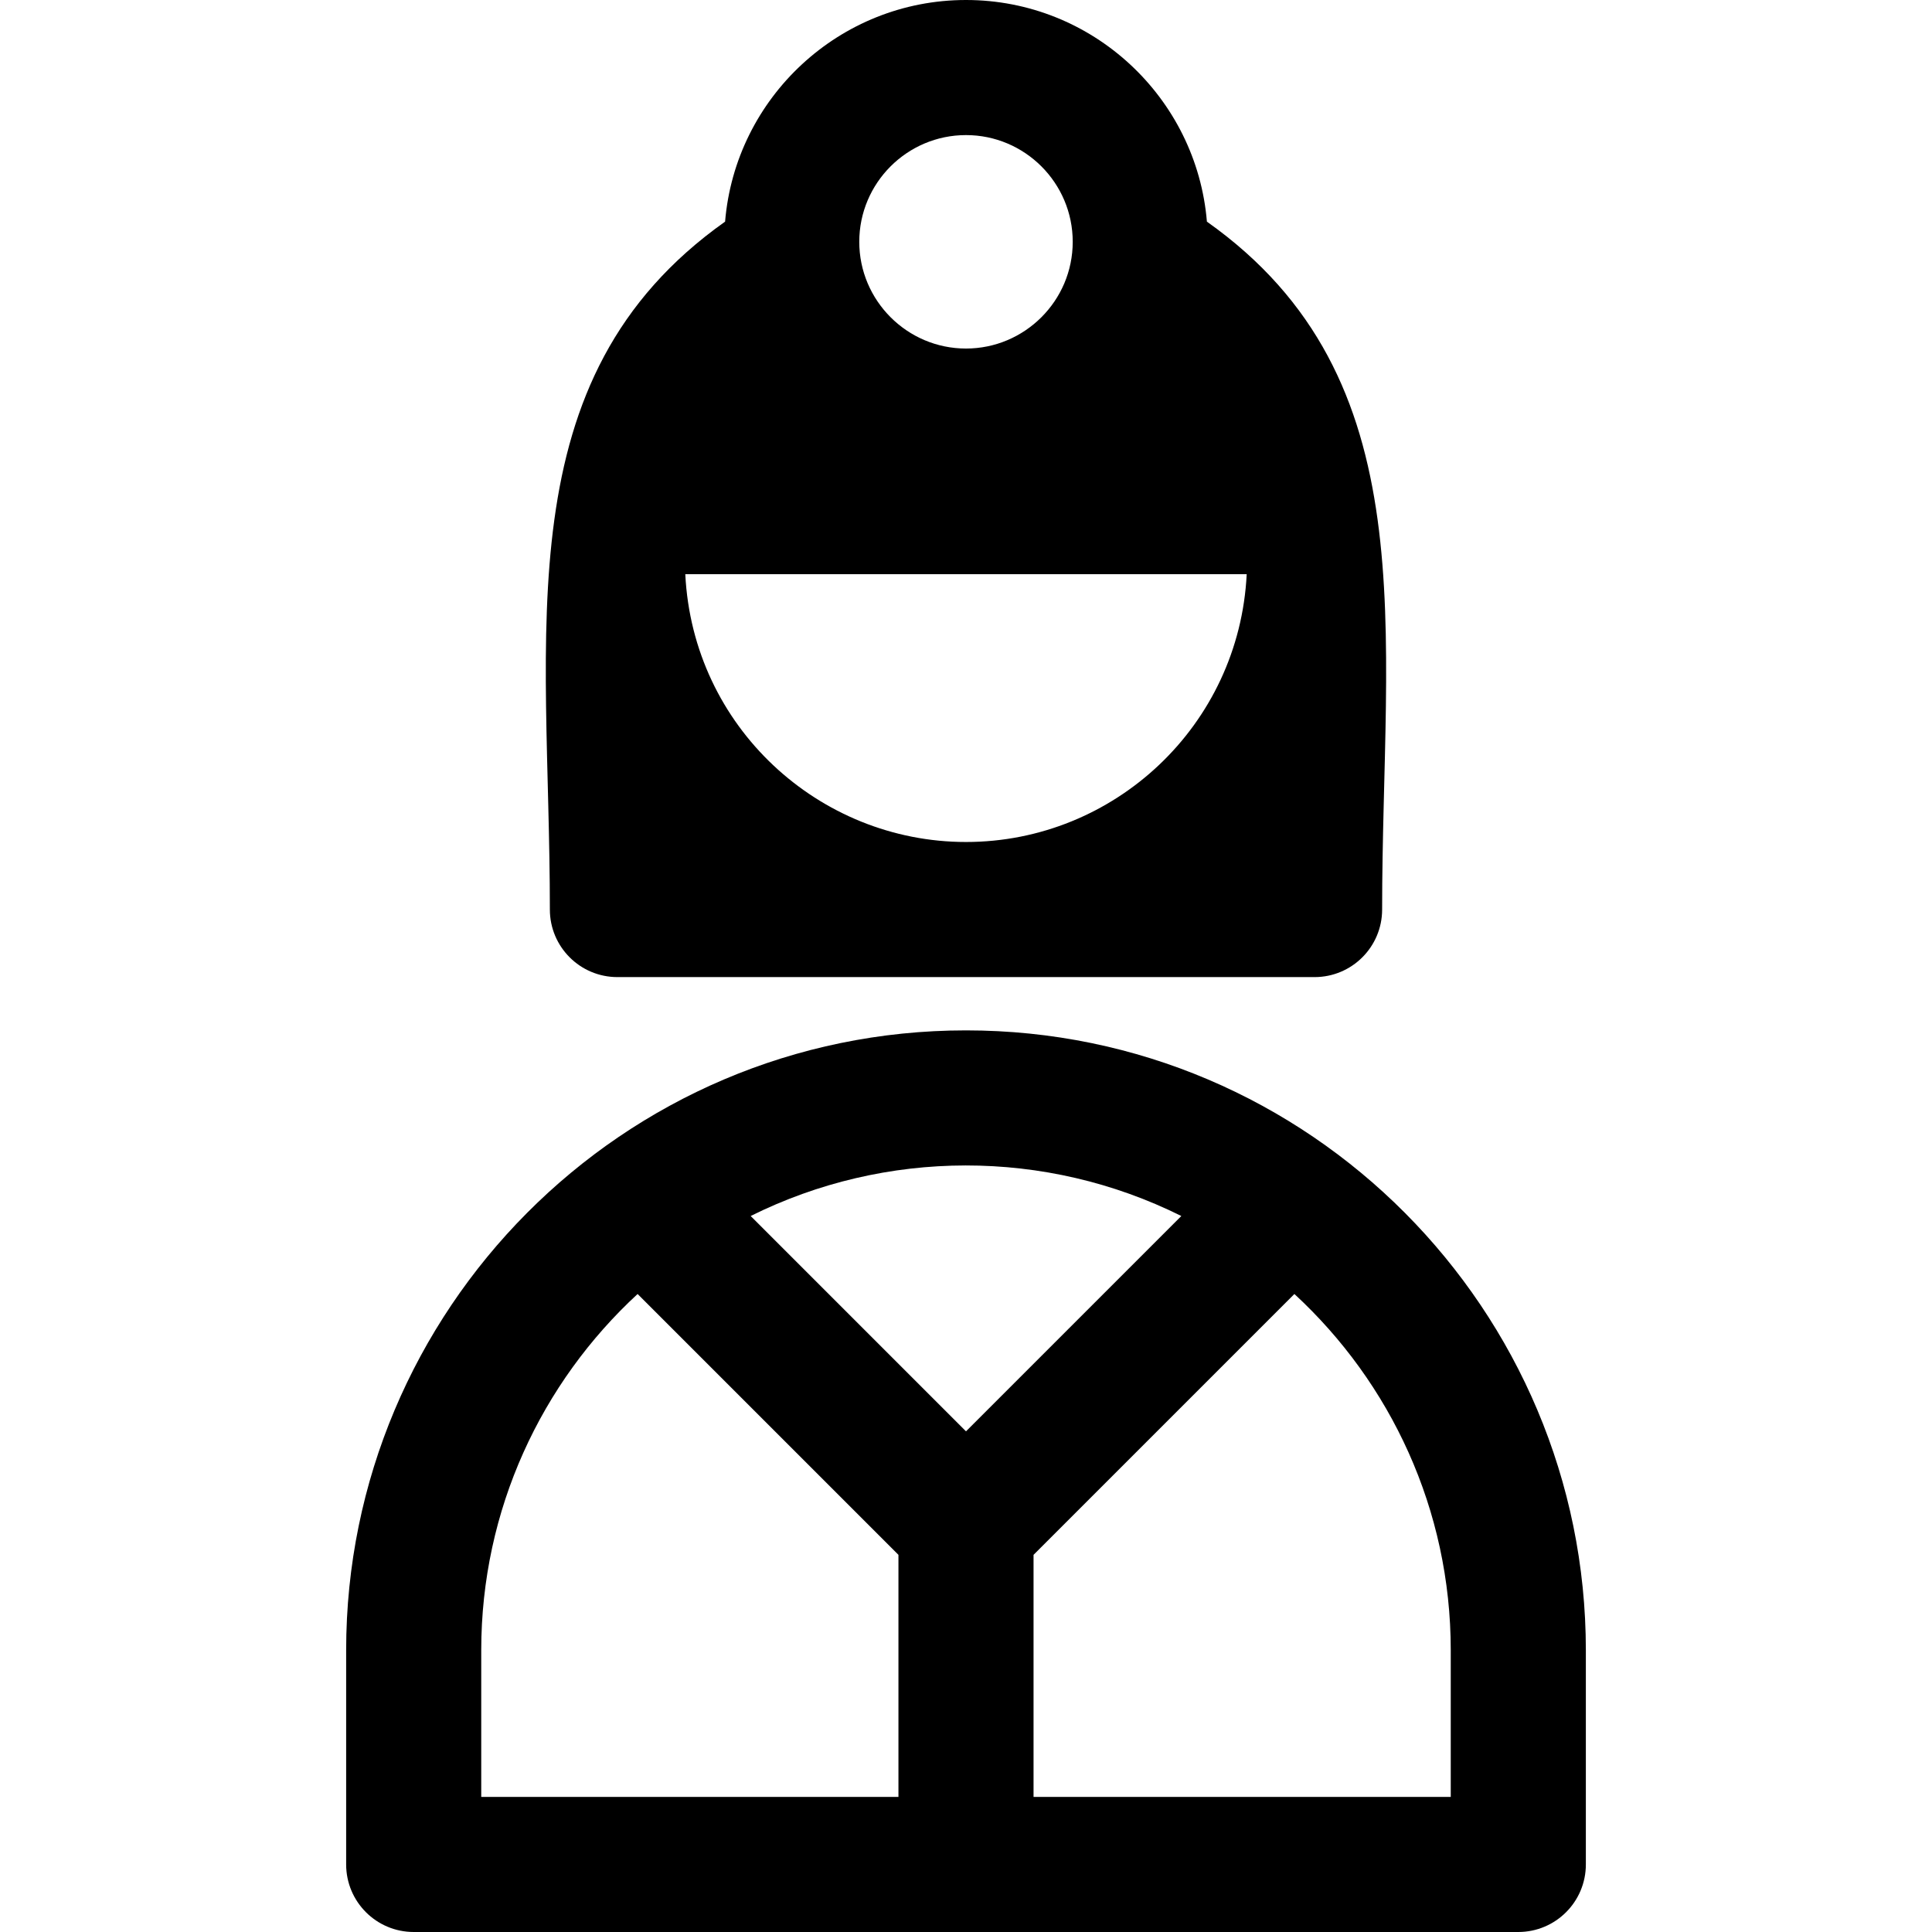
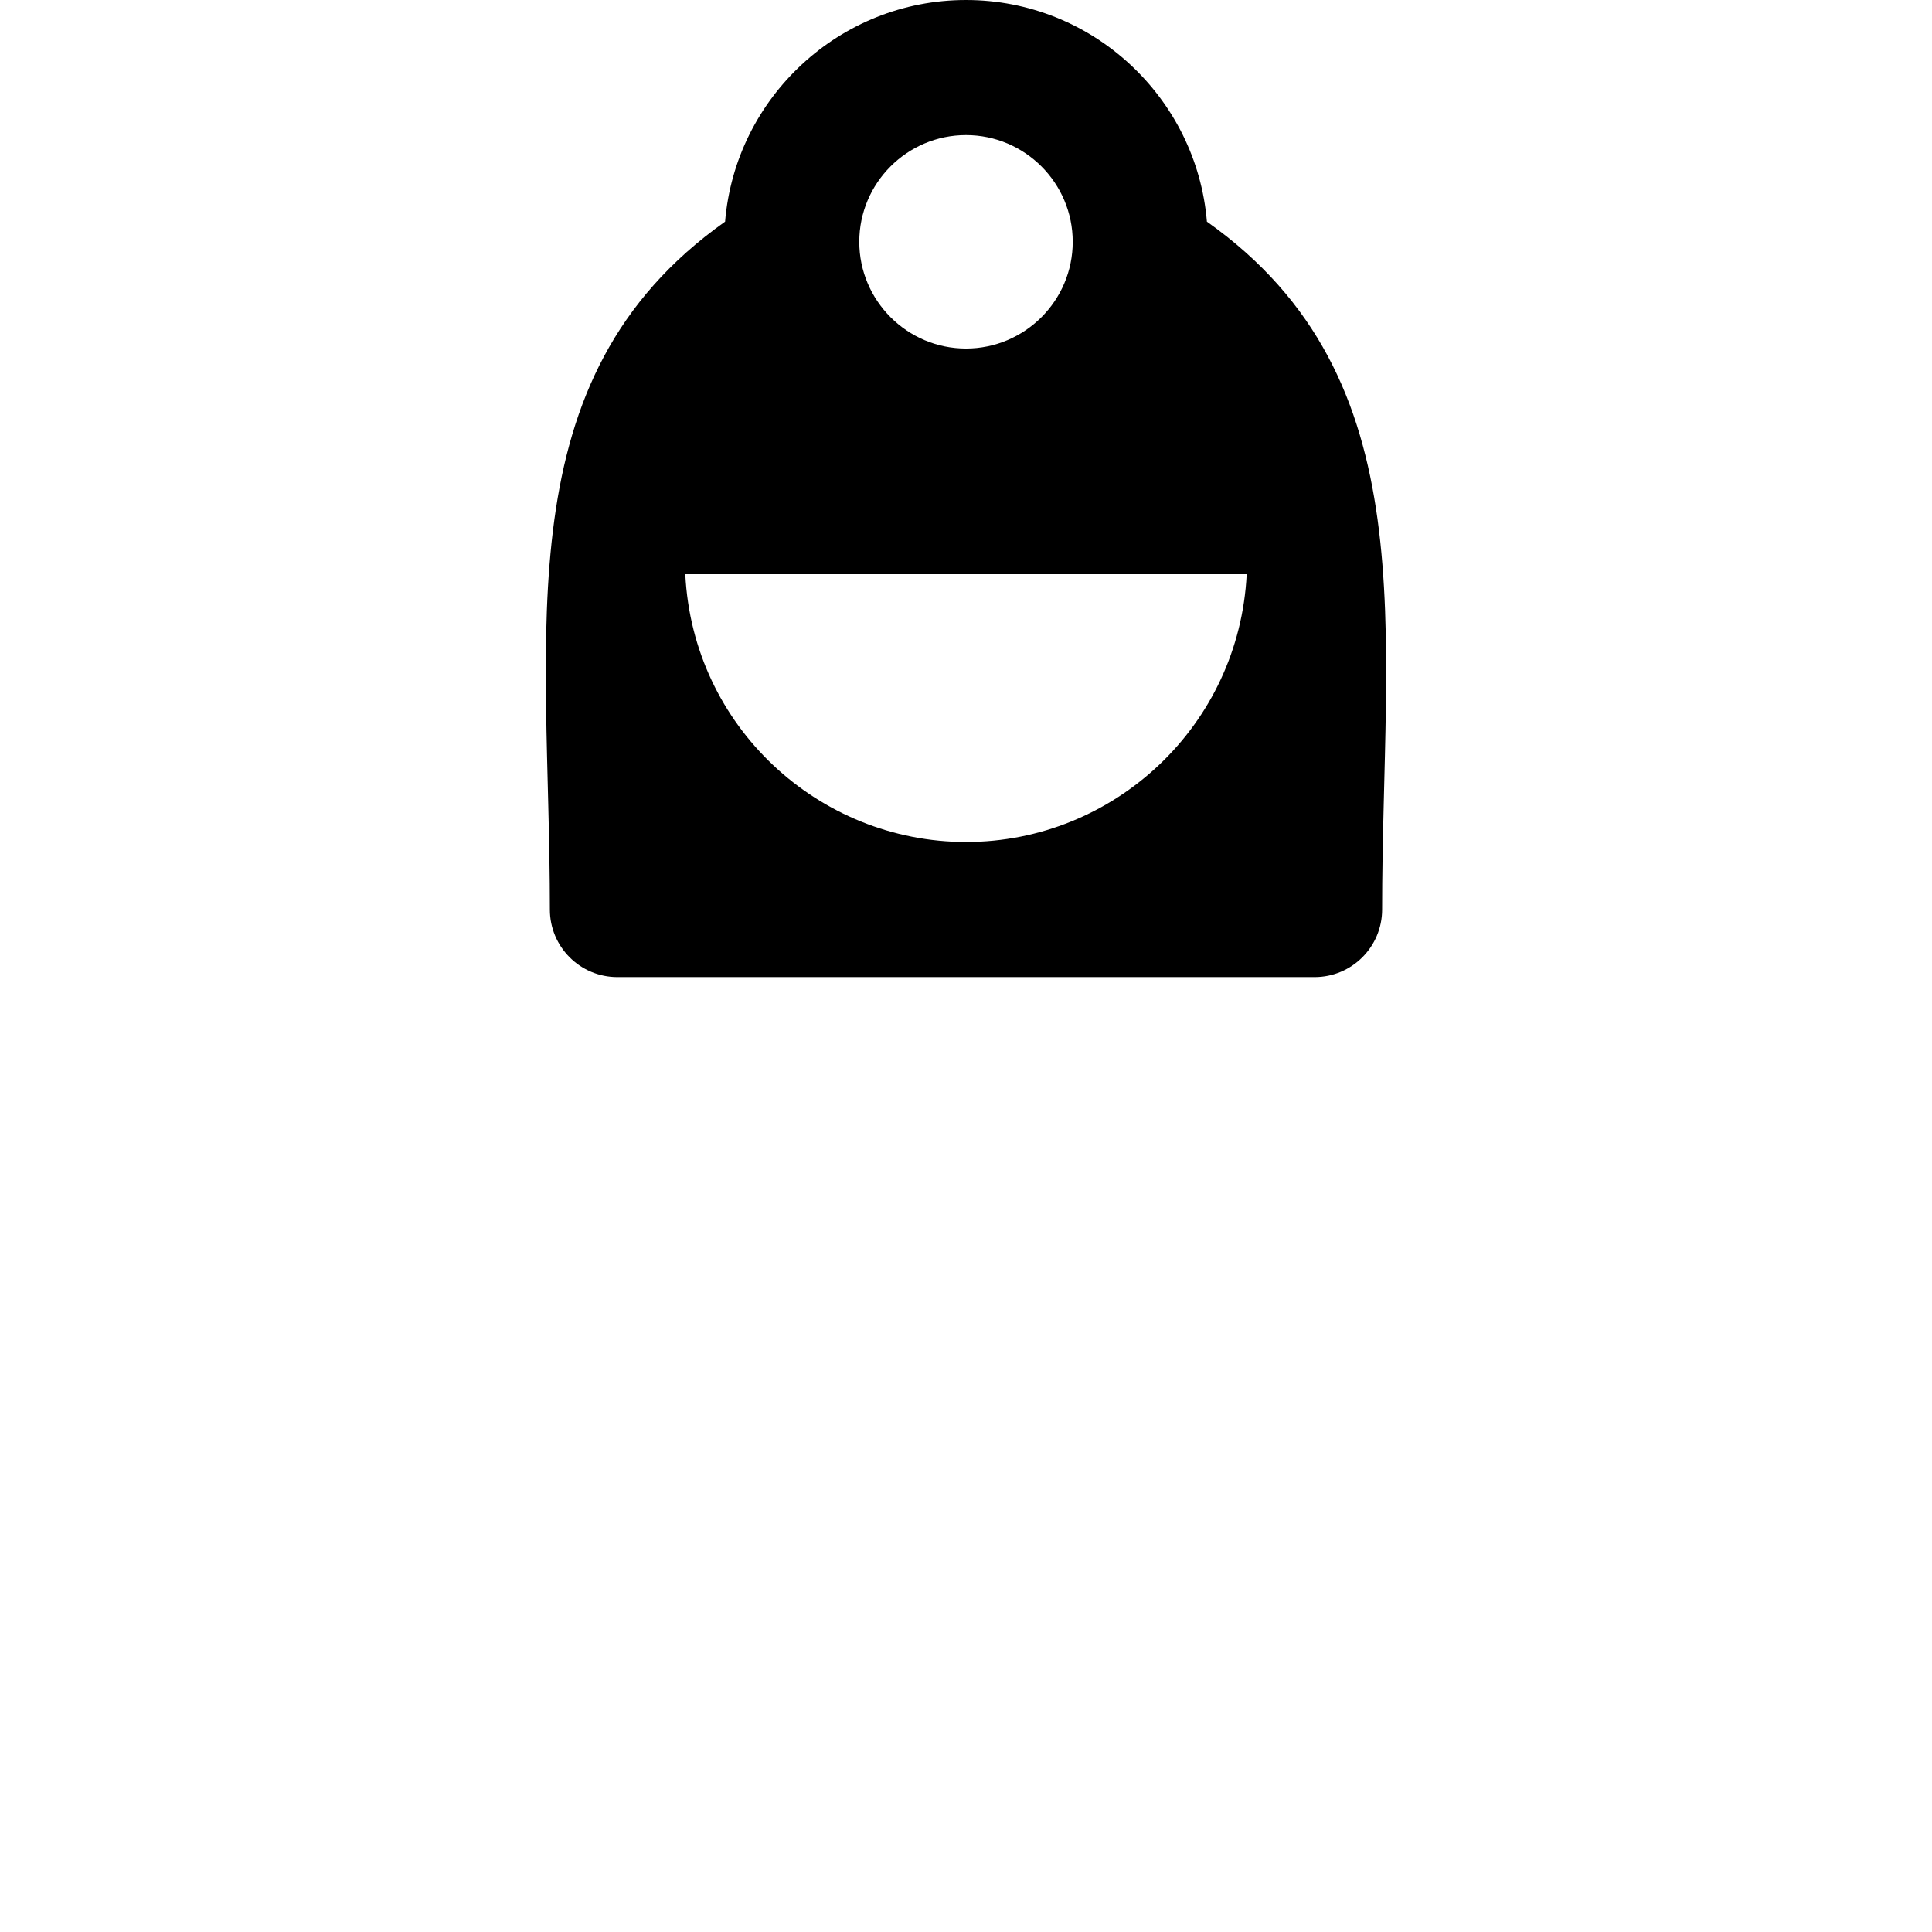
<svg xmlns="http://www.w3.org/2000/svg" version="1.1" id="Layer_1" x="0px" y="0px" viewBox="0 0 512 512" style="enable-background:new 0 0 512 512;" xml:space="preserve">
  <g>
    <g>
      <g>
-         <path d="M255.999,273.06c-91.178,0-164.266,74.236-164.266,164.266v56.773c0,9.886,8.015,17.901,17.901,17.901h292.733     c9.886,0,17.901-8.015,17.901-17.901v-56.773C420.266,347.29,347.176,273.06,255.999,273.06z M238.098,476.198H127.533v-38.872     c0-37.29,15.977-70.915,41.437-94.405l69.127,69.127V476.198z M198.935,322.254c35.719-17.785,78.104-17.938,114.129,0     l-57.065,57.065L198.935,322.254z M384.465,476.199H273.9v-64.15l69.127-69.127c25.461,23.489,41.437,57.115,41.437,94.405     V476.199z" />
-         <path d="M163.619,258.94h92.379h92.379c9.886,0,17.901-8.015,17.901-17.901c0-74.132,12.261-140.752-46.435-182.302     C317.116,25.896,289.533,0,255.999,0c-33.535,0-61.117,25.896-63.844,58.739c-58.754,41.59-46.436,108.333-46.436,182.3     C145.719,250.926,153.734,258.94,163.619,258.94z M255.999,35.801c15.595,0,28.283,12.688,28.283,28.283     c0,15.647-12.755,28.283-28.283,28.283c-15.6,0-28.283-12.715-28.283-28.283C227.715,48.489,240.403,35.801,255.999,35.801z      M330.388,152.167c-1.982,40.073-35.056,70.97-74.39,70.97c-38.907,0-72.386-30.47-74.389-70.97H330.388z" />
+         <path d="M163.619,258.94h92.379h92.379c9.886,0,17.901-8.015,17.901-17.901c0-74.132,12.261-140.752-46.435-182.302     C317.116,25.896,289.533,0,255.999,0c-33.535,0-61.117,25.896-63.844,58.739c-58.754,41.59-46.436,108.333-46.436,182.3     C145.719,250.926,153.734,258.94,163.619,258.94z M255.999,35.801c15.595,0,28.283,12.688,28.283,28.283     c0,15.647-12.755,28.283-28.283,28.283c-15.6,0-28.283-12.715-28.283-28.283C227.715,48.489,240.403,35.801,255.999,35.801z      M330.388,152.167c-1.982,40.073-35.056,70.97-74.39,70.97c-38.907,0-72.386-30.47-74.389-70.97z" />
      </g>
    </g>
  </g>
  <g>
</g>
  <g>
</g>
  <g>
</g>
  <g>
</g>
  <g>
</g>
  <g>
</g>
  <g>
</g>
  <g>
</g>
  <g>
</g>
  <g>
</g>
  <g>
</g>
  <g>
</g>
  <g>
</g>
  <g>
</g>
  <g>
</g>
</svg>